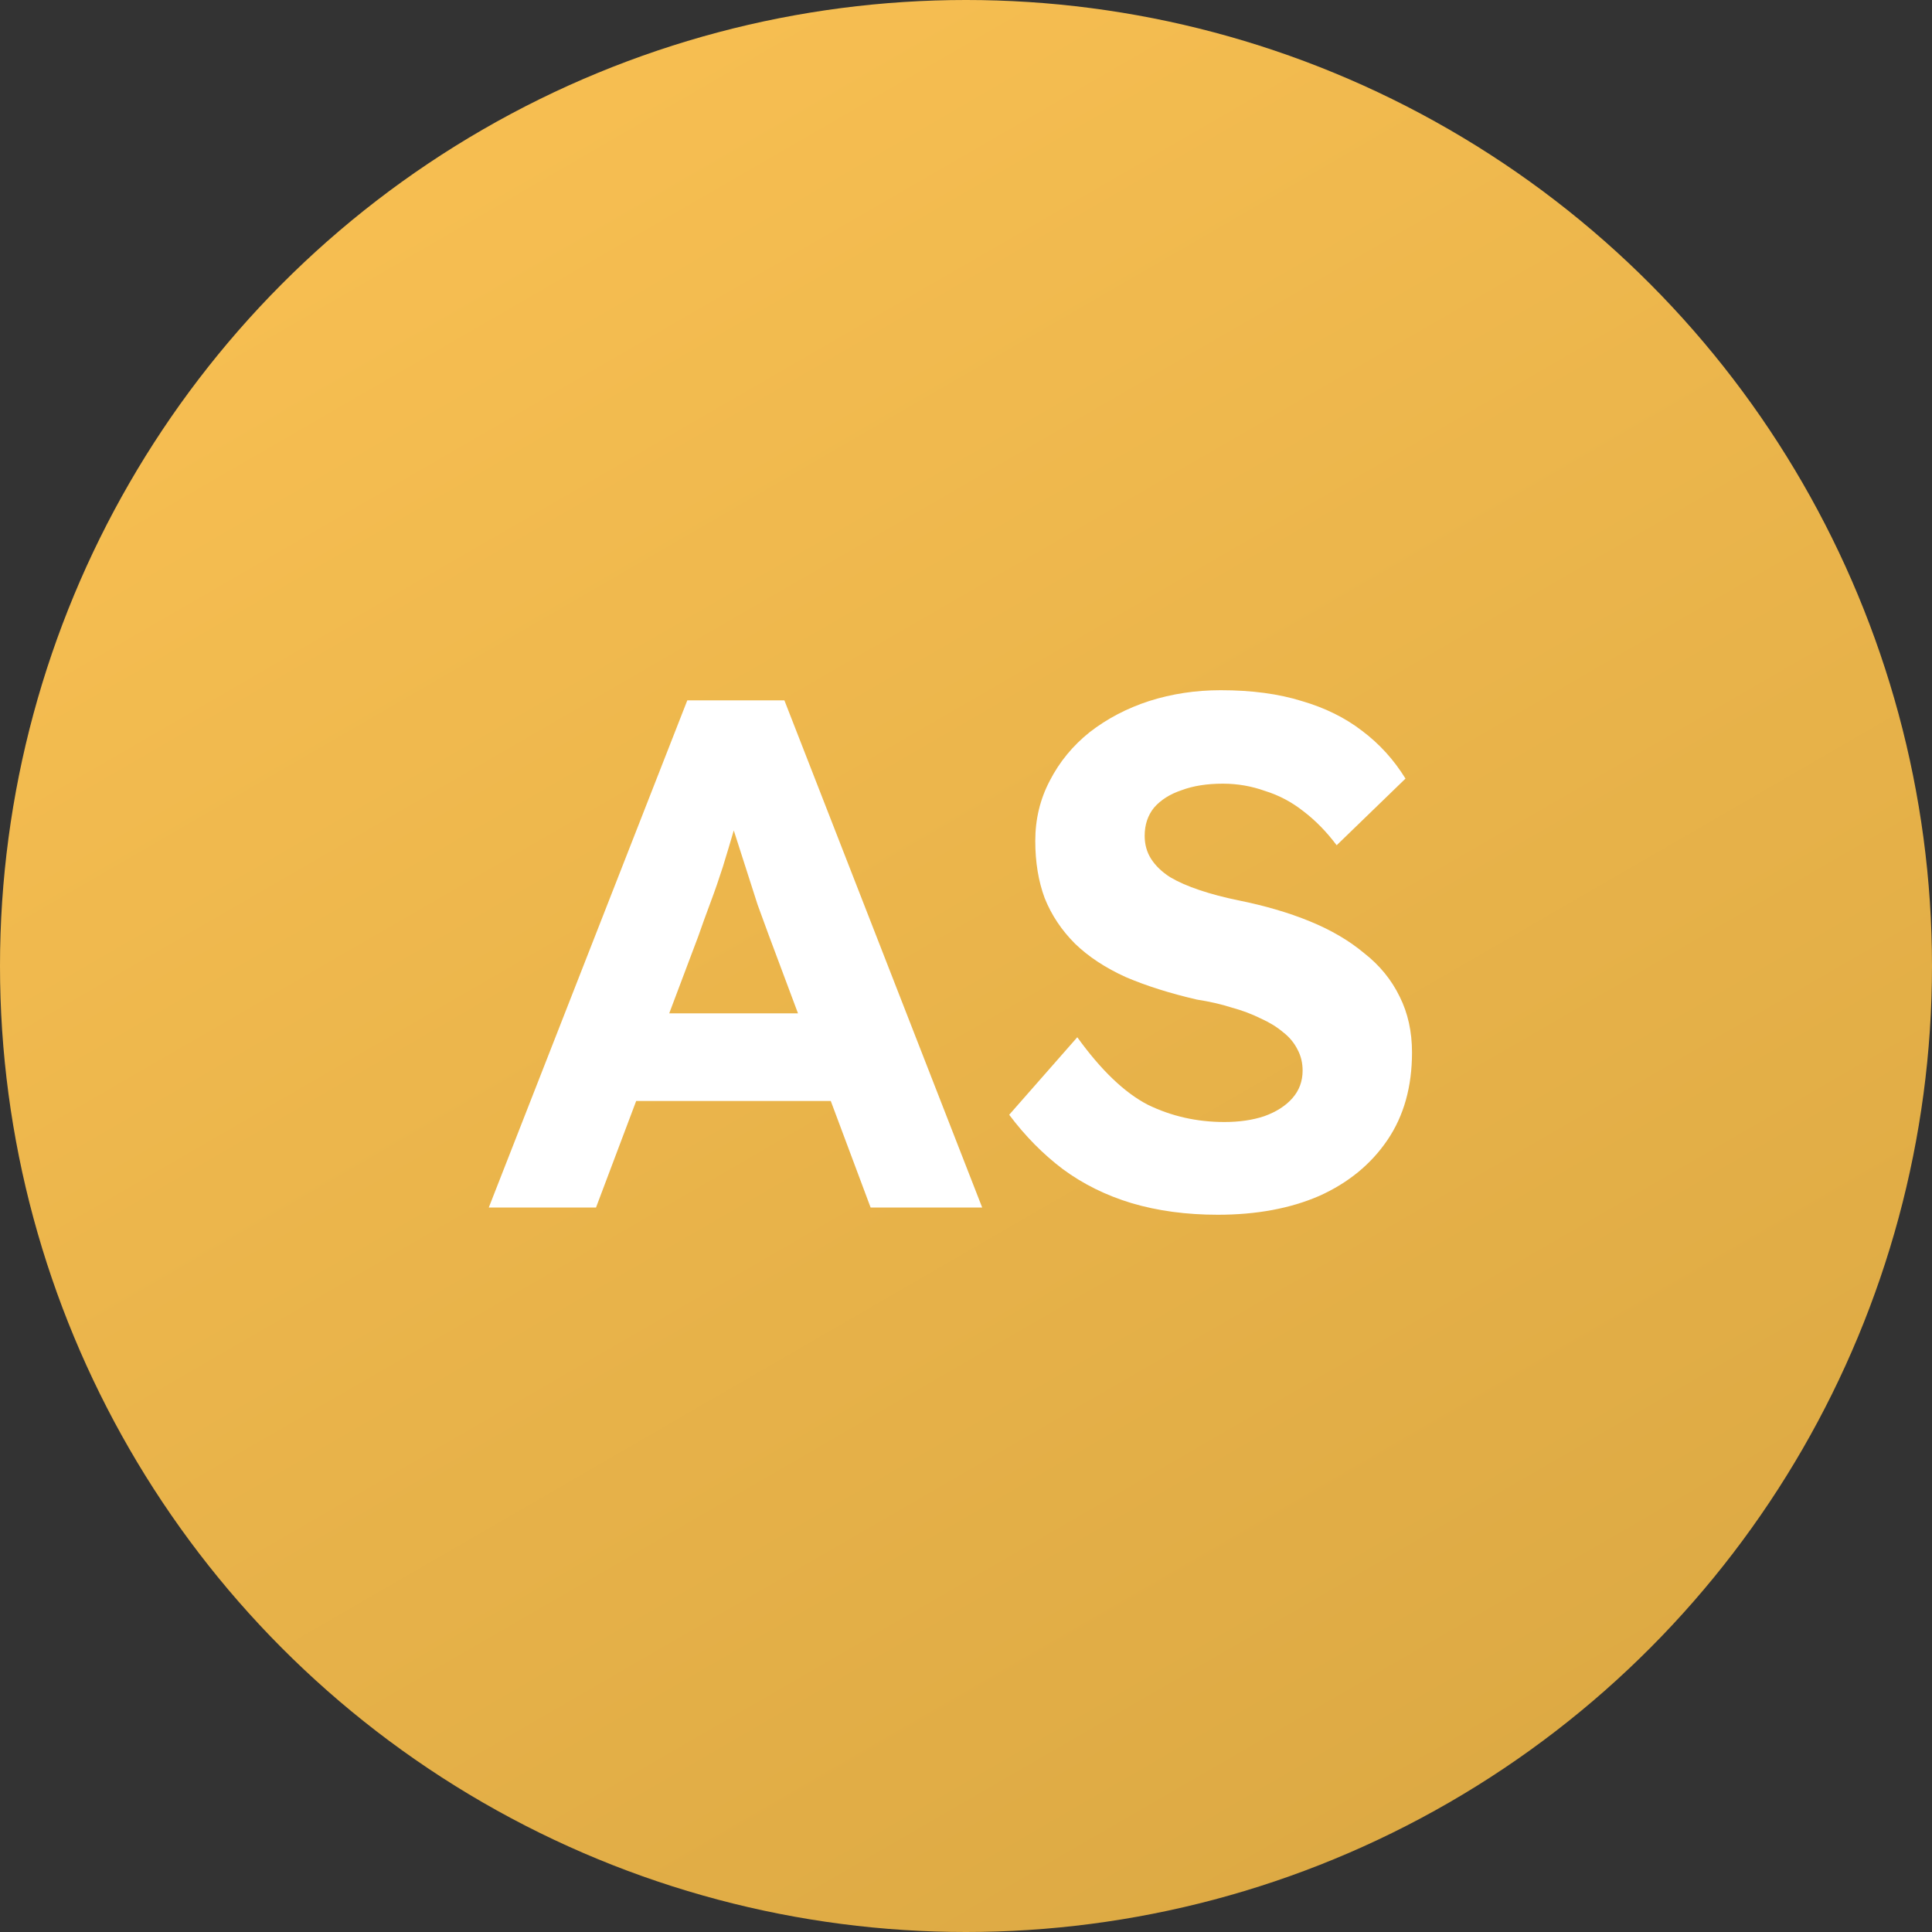
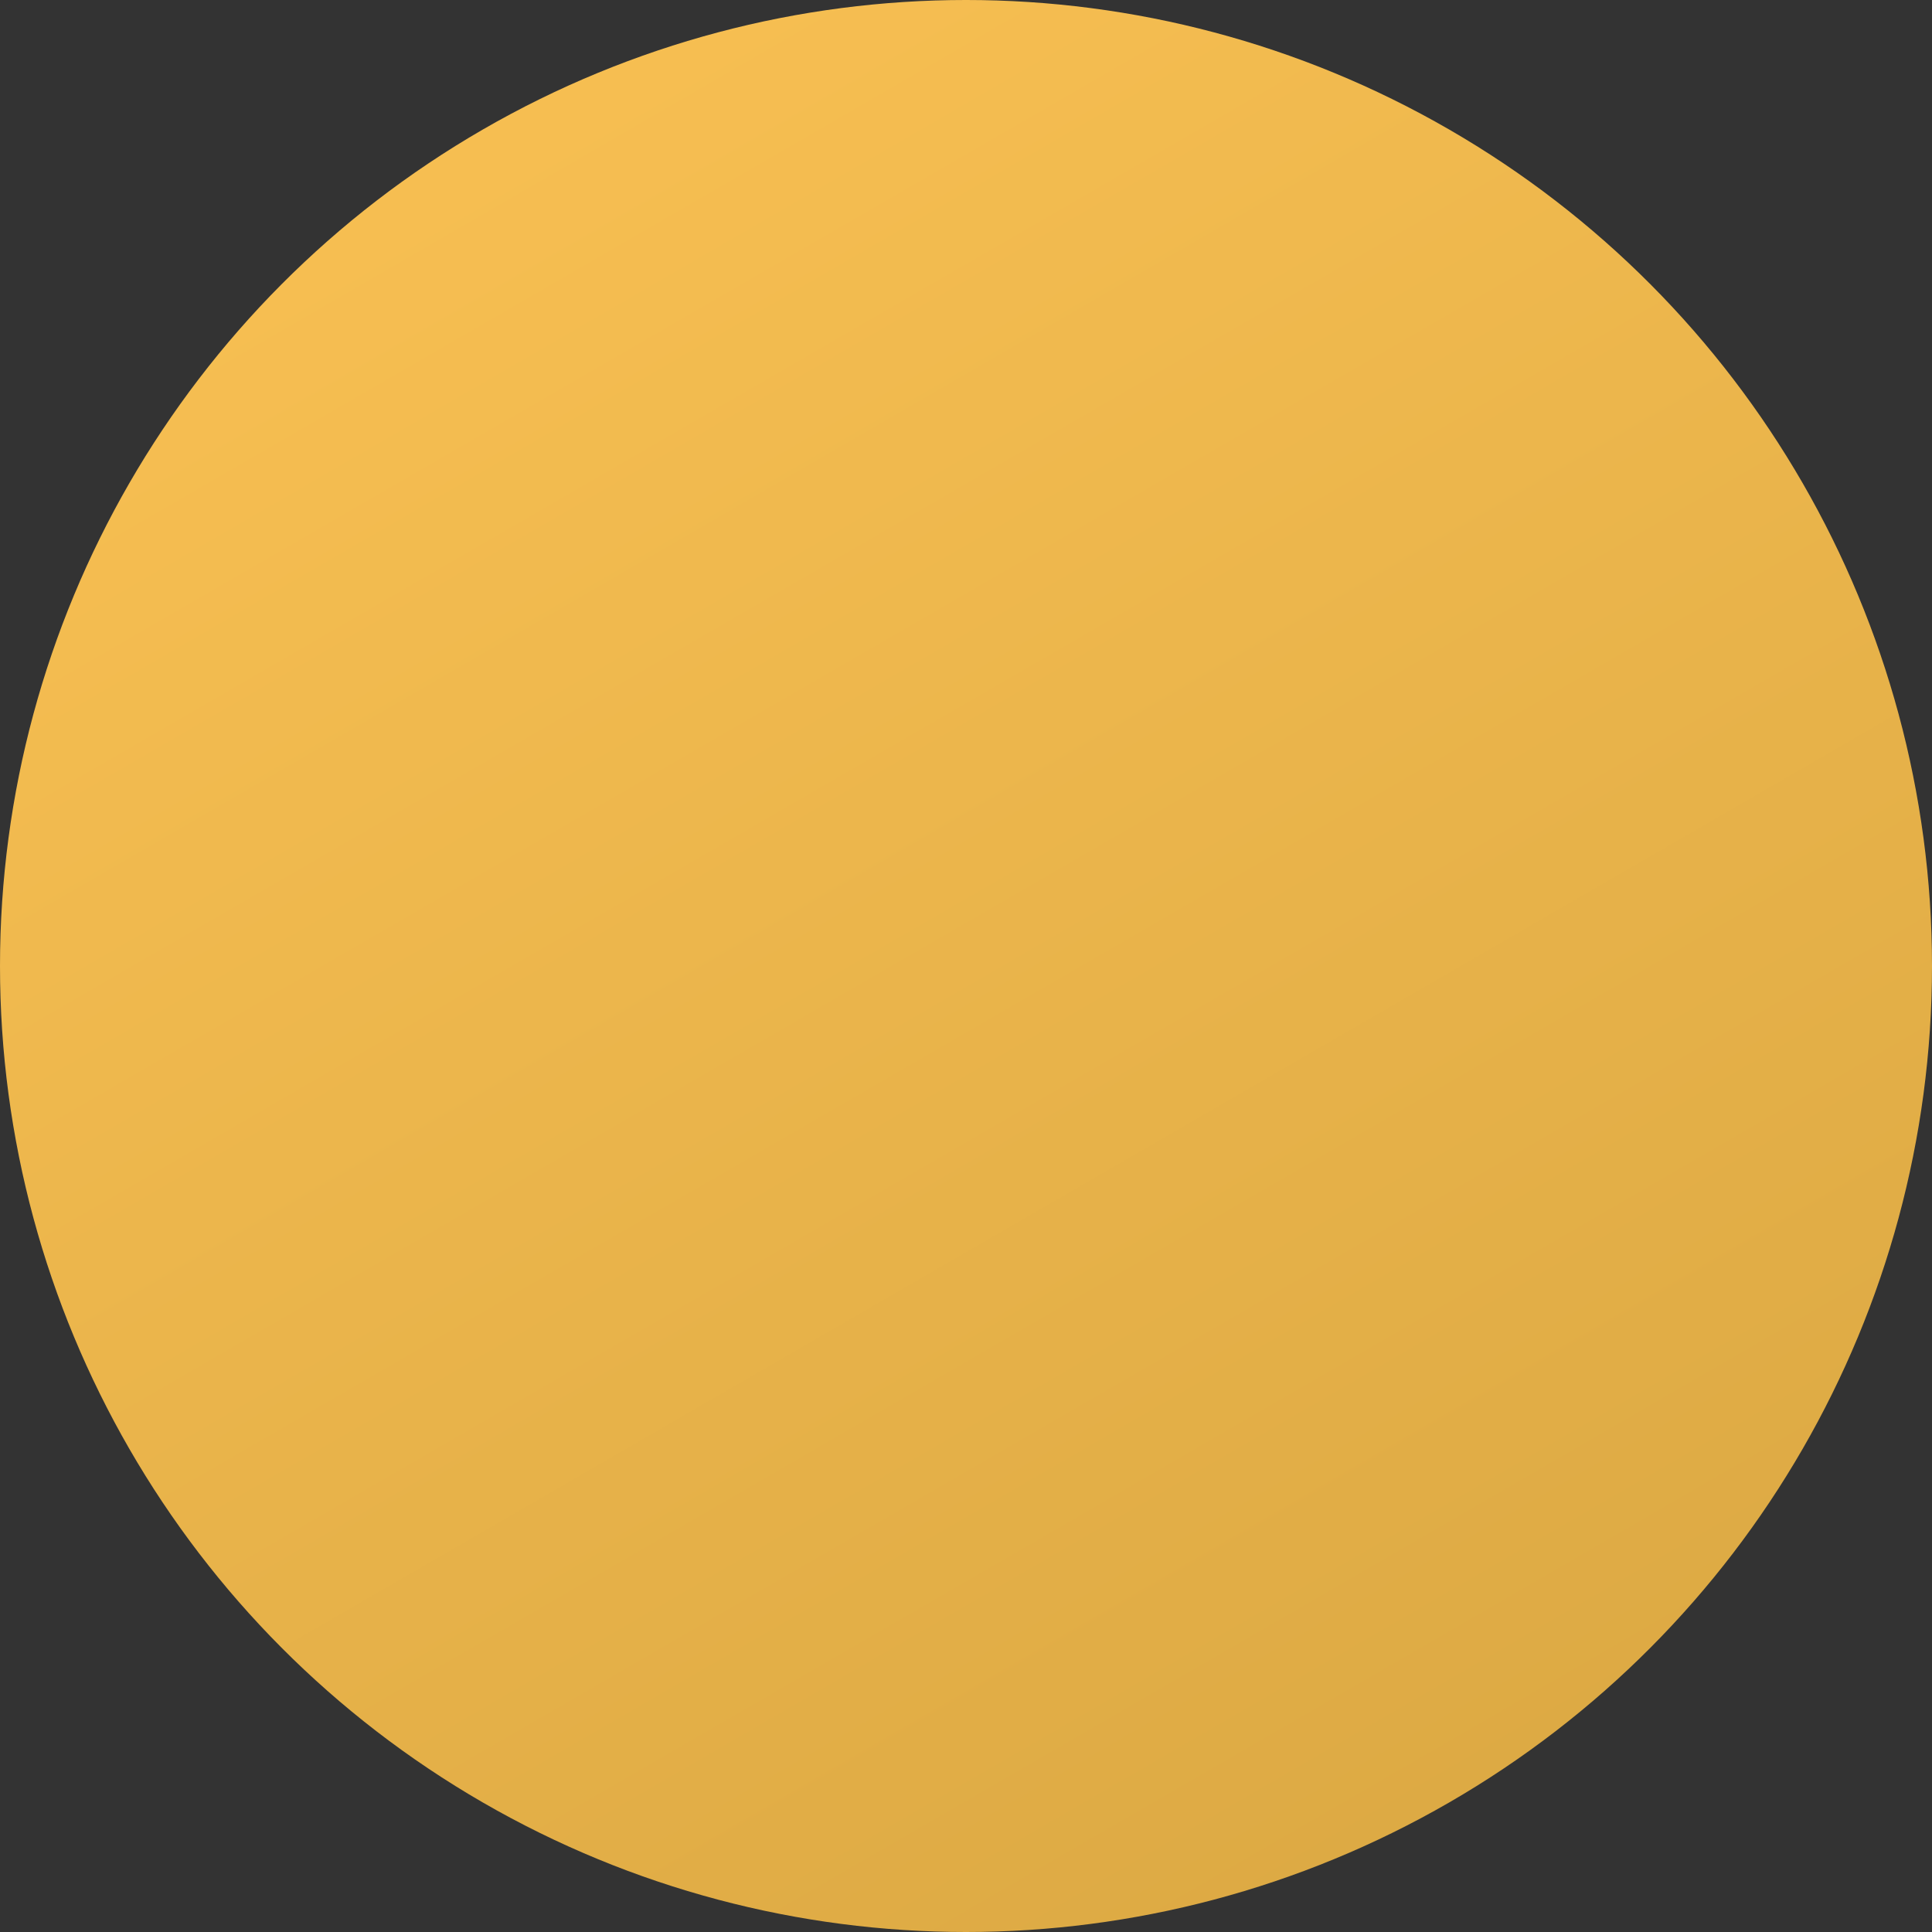
<svg xmlns="http://www.w3.org/2000/svg" width="48" height="48" viewBox="0 0 48 48" fill="none">
  <rect x="0" y="0" width="48" height="48" fill="#333333" stroke="none" />
  <circle cx="24" cy="24" r="24" fill="url(#paint0_linear_98_12)" />
-   <path d="M12.144 30L17.076 17.4H19.488L24.402 30H21.63L19.092 23.214C19.02 23.022 18.93 22.776 18.822 22.476C18.726 22.176 18.624 21.858 18.516 21.522C18.408 21.186 18.306 20.868 18.21 20.568C18.114 20.256 18.042 19.998 17.994 19.794L18.48 19.776C18.408 20.052 18.324 20.34 18.228 20.64C18.144 20.928 18.054 21.228 17.958 21.54C17.862 21.84 17.76 22.134 17.652 22.422C17.544 22.71 17.442 22.992 17.346 23.268L14.808 30H12.144ZM14.43 27.354L15.312 25.176H21.09L21.99 27.354H14.43ZM30.257 30.18C29.477 30.18 28.763 30.084 28.115 29.892C27.479 29.7 26.909 29.418 26.405 29.046C25.913 28.674 25.469 28.224 25.073 27.696L26.765 25.77C27.353 26.586 27.935 27.144 28.511 27.444C29.099 27.732 29.735 27.876 30.419 27.876C30.791 27.876 31.121 27.828 31.409 27.732C31.709 27.624 31.943 27.474 32.111 27.282C32.279 27.09 32.363 26.862 32.363 26.598C32.363 26.406 32.321 26.232 32.237 26.076C32.153 25.908 32.033 25.764 31.877 25.644C31.721 25.512 31.535 25.398 31.319 25.302C31.103 25.194 30.863 25.104 30.599 25.032C30.335 24.948 30.047 24.882 29.735 24.834C29.063 24.678 28.475 24.492 27.971 24.276C27.467 24.048 27.047 23.772 26.711 23.448C26.375 23.112 26.123 22.734 25.955 22.314C25.799 21.894 25.721 21.42 25.721 20.892C25.721 20.352 25.841 19.854 26.081 19.398C26.321 18.93 26.651 18.528 27.071 18.192C27.503 17.856 27.995 17.598 28.547 17.418C29.111 17.238 29.705 17.148 30.329 17.148C31.097 17.148 31.769 17.238 32.345 17.418C32.921 17.586 33.419 17.832 33.839 18.156C34.271 18.48 34.631 18.876 34.919 19.344L33.209 21C32.957 20.664 32.681 20.382 32.381 20.154C32.093 19.926 31.775 19.758 31.427 19.65C31.091 19.53 30.743 19.47 30.383 19.47C29.987 19.47 29.645 19.524 29.357 19.632C29.069 19.728 28.841 19.872 28.673 20.064C28.517 20.256 28.439 20.49 28.439 20.766C28.439 20.982 28.493 21.174 28.601 21.342C28.709 21.51 28.865 21.66 29.069 21.792C29.273 21.912 29.519 22.02 29.807 22.116C30.095 22.212 30.413 22.296 30.761 22.368C31.421 22.5 32.015 22.674 32.543 22.89C33.071 23.106 33.521 23.37 33.893 23.682C34.277 23.982 34.571 24.342 34.775 24.762C34.979 25.17 35.081 25.632 35.081 26.148C35.081 27 34.877 27.726 34.469 28.326C34.061 28.926 33.497 29.388 32.777 29.712C32.057 30.024 31.217 30.18 30.257 30.18Z" fill="white" />
  <defs>
    <linearGradient id="paint0_linear_98_12" x1="0" y1="0" x2="39.002" y2="67.42" gradientUnits="userSpaceOnUse">
      <stop stop-color="#FBC254" />
      <stop offset="1" stop-color="#D2A13E" />
    </linearGradient>
  </defs>
</svg>